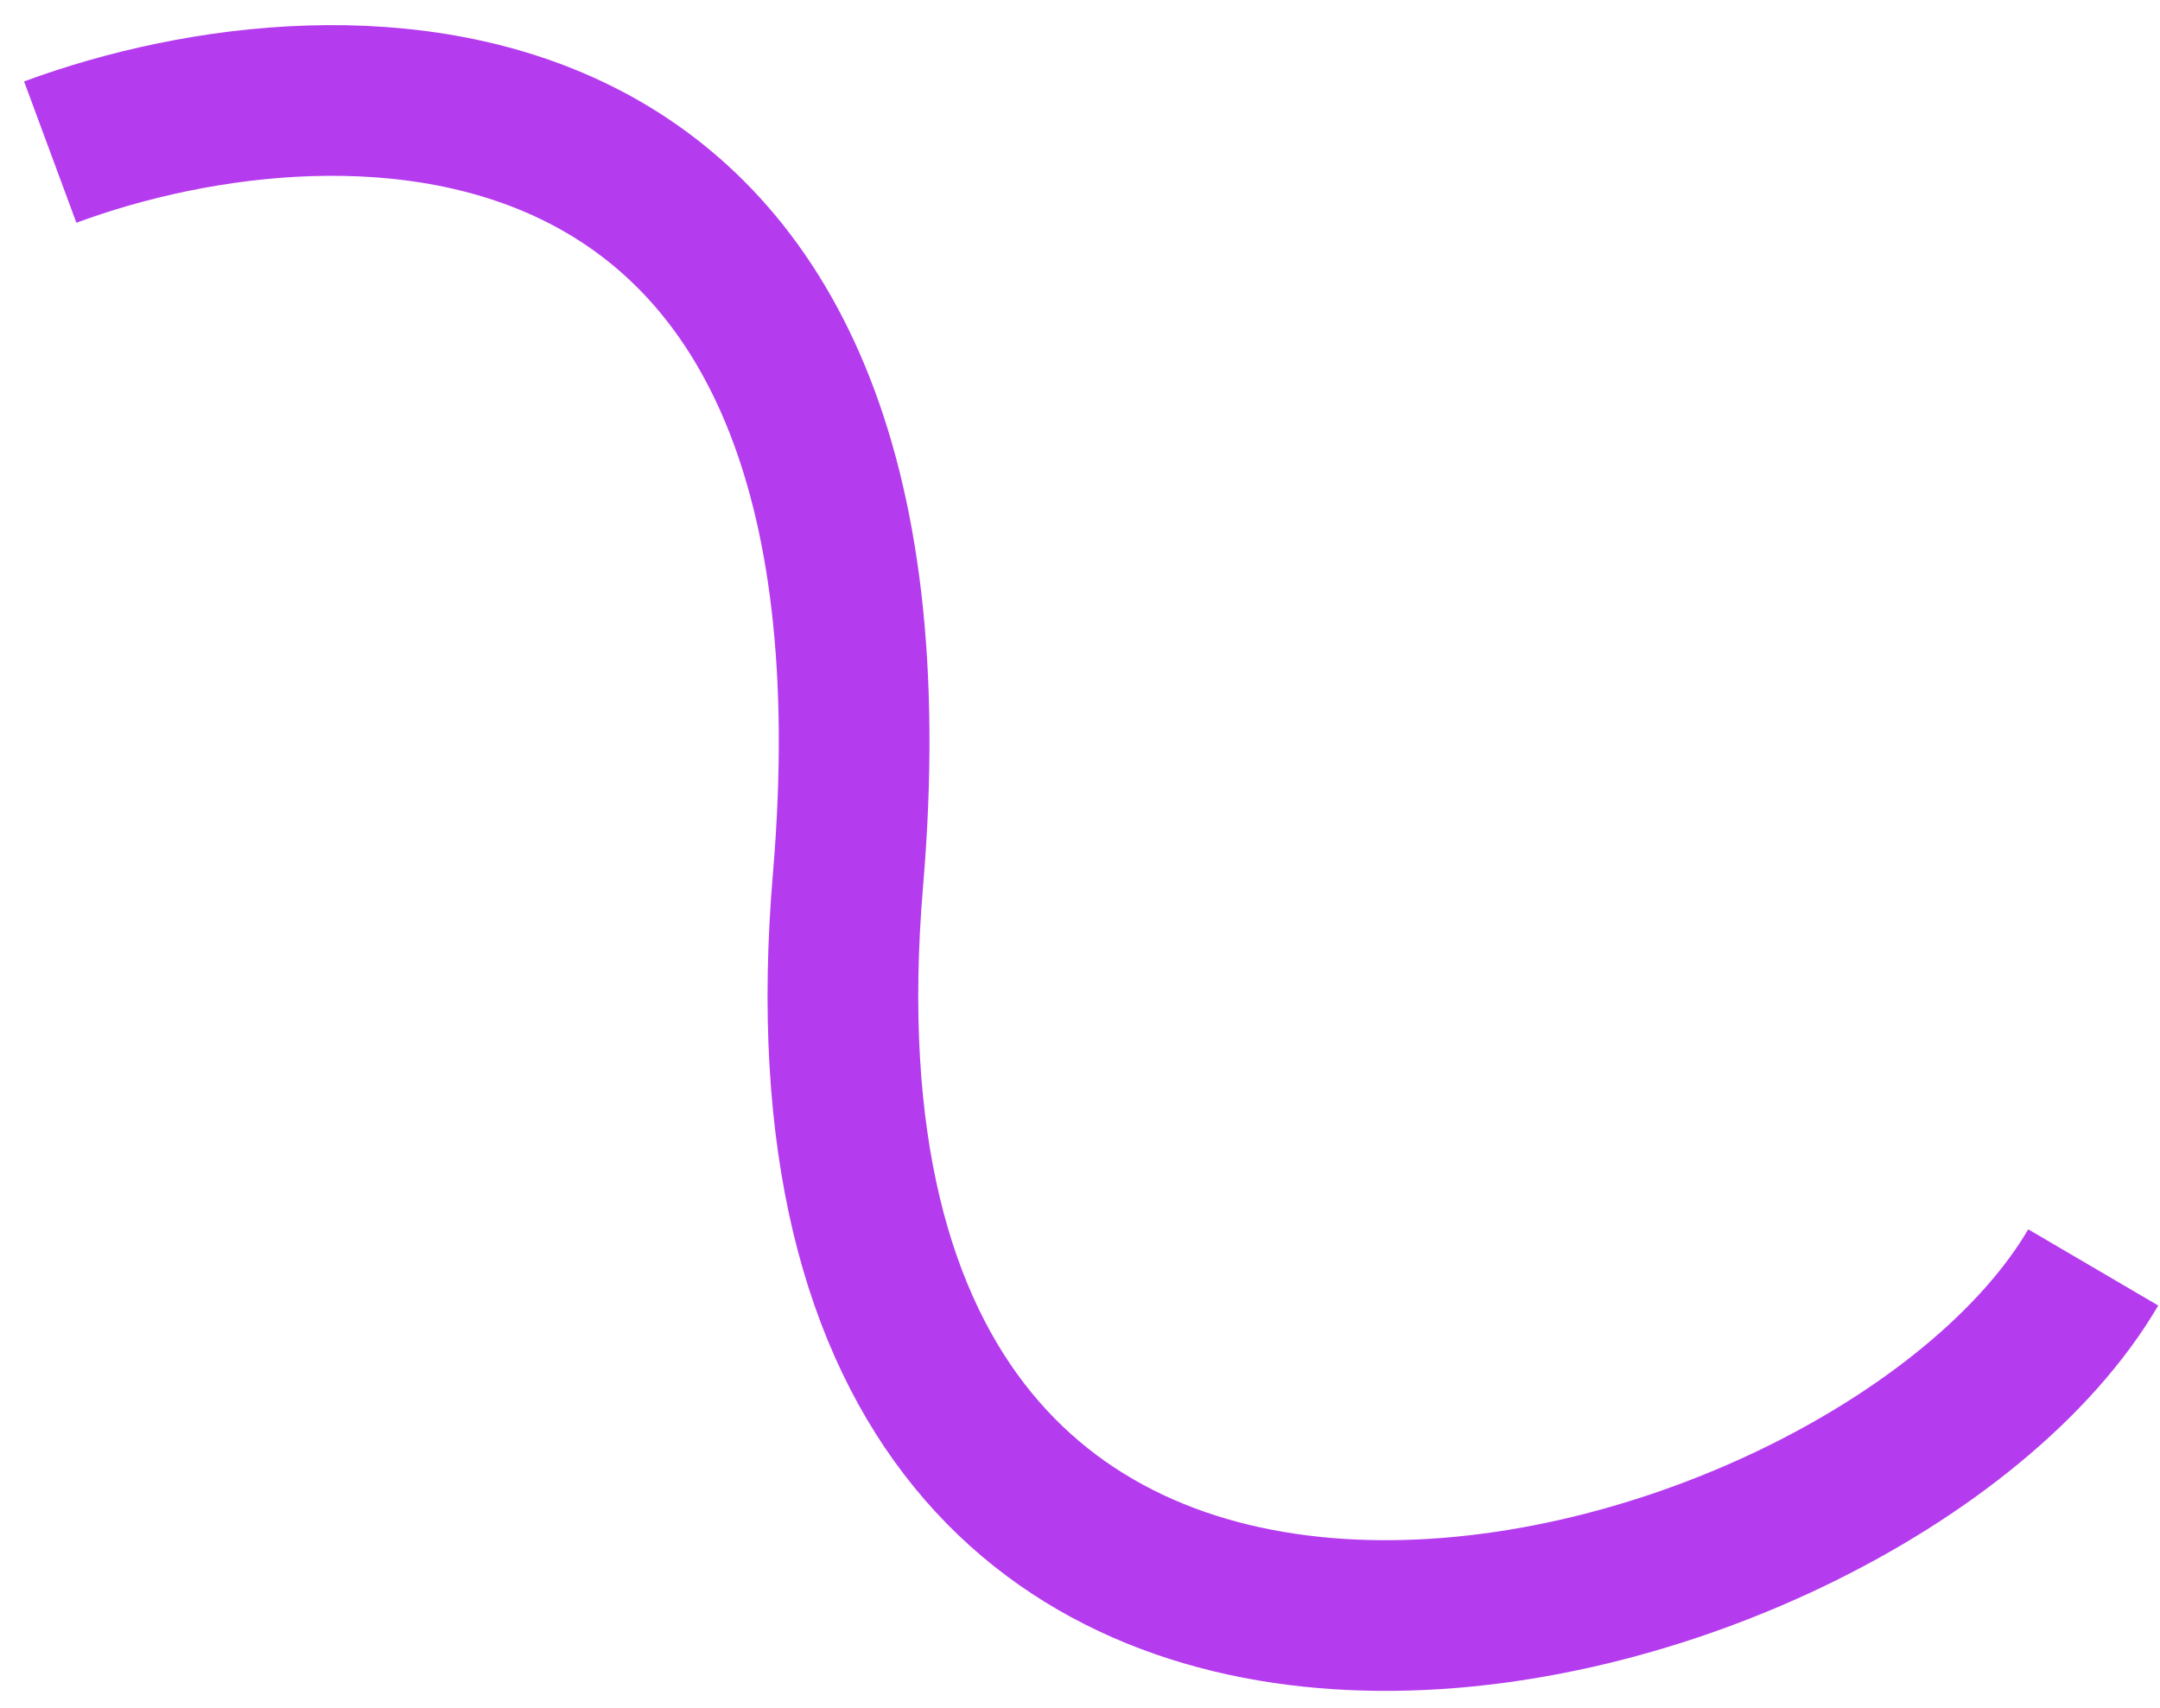
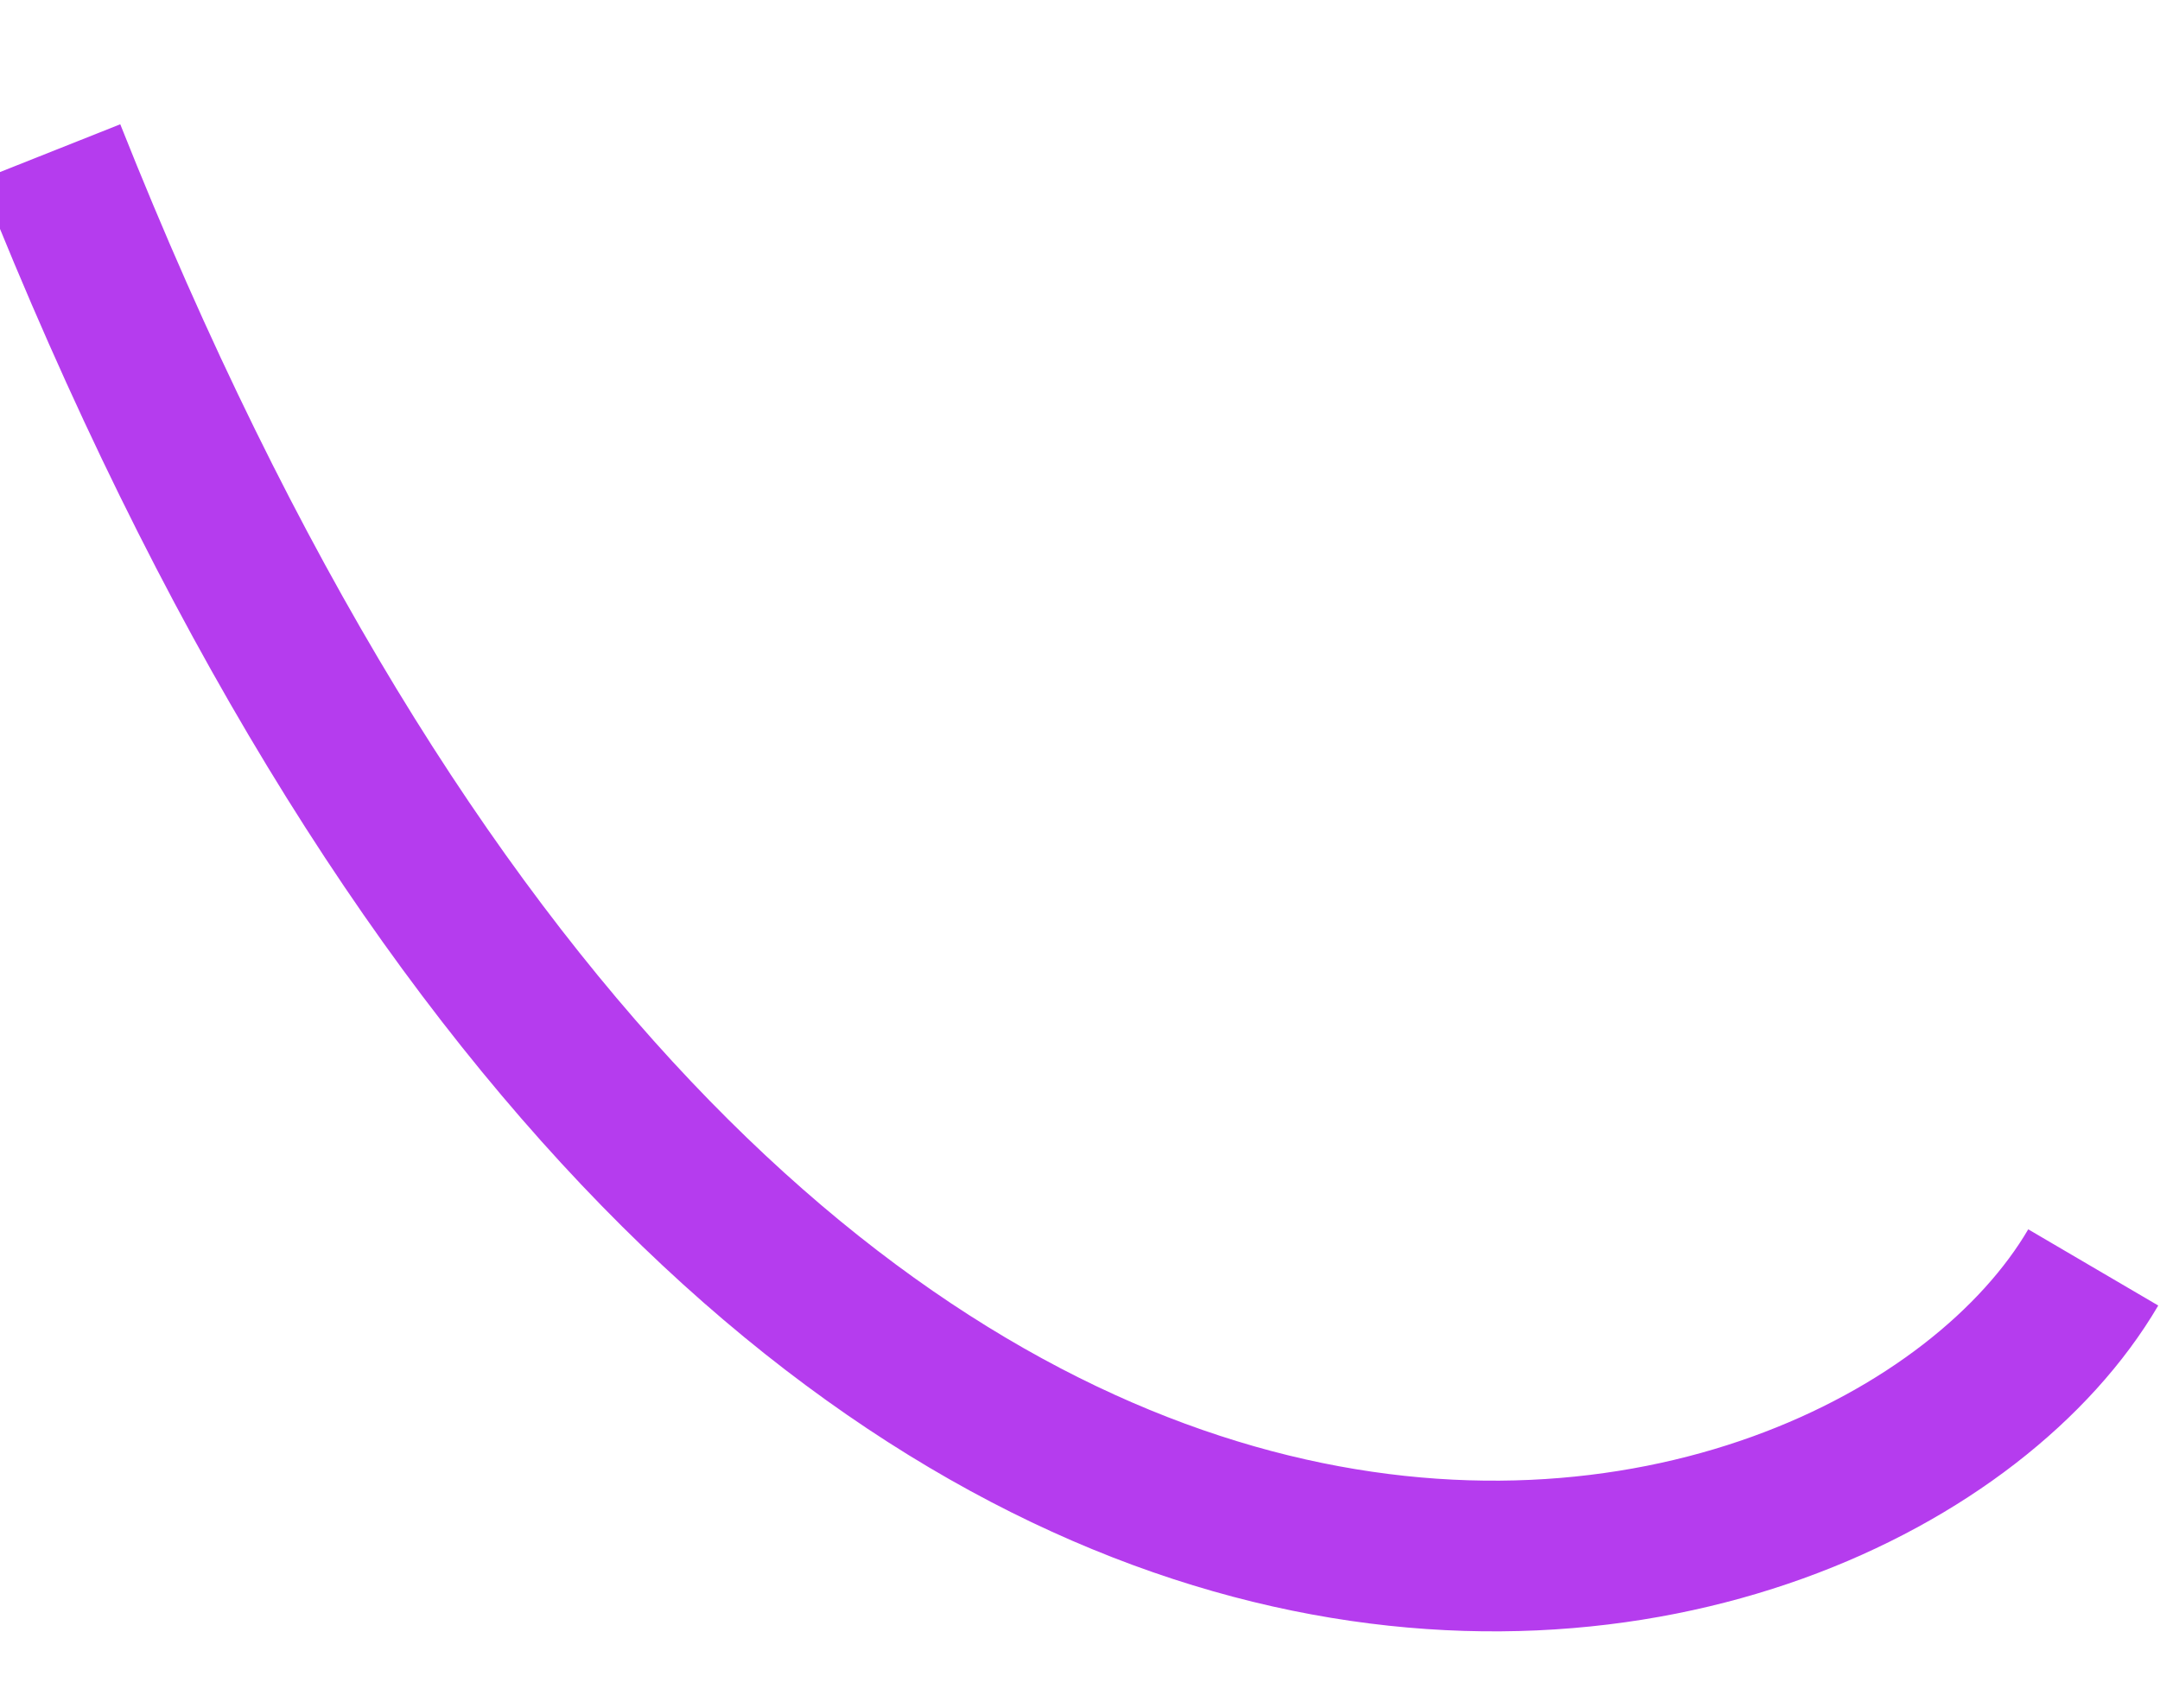
<svg xmlns="http://www.w3.org/2000/svg" width="43" height="34" viewBox="0 0 43 34" fill="none">
-   <path d="M1 3.028C6.888 0.849 18.307 0.696 16.882 17.509C15.101 38.526 37.144 32.956 41.671 25.233" stroke="#B53CEE" stroke-width="3" />
+   <path d="M1 3.028C15.101 38.526 37.144 32.956 41.671 25.233" stroke="#B53CEE" stroke-width="3" />
</svg>